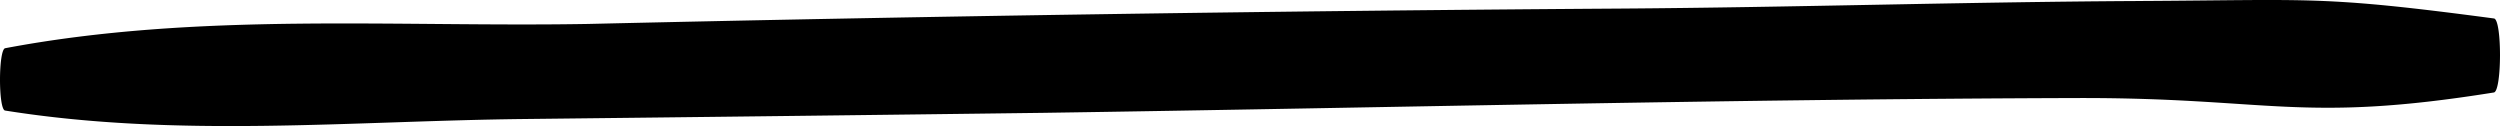
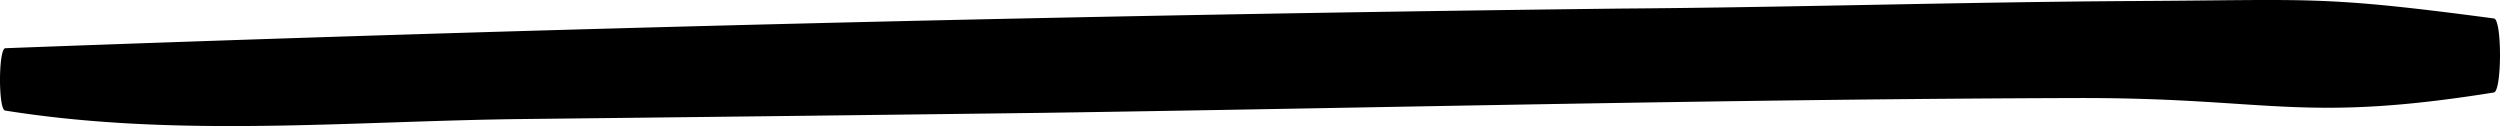
<svg xmlns="http://www.w3.org/2000/svg" width="119" height="6" fill="none">
-   <path fill="#fff" d="M0 0h119v6H0z" />
-   <path d="M101.858.047c8.234-.044 8.623-.263 16.856.832.386.052.379 3.462-.006 3.523-9.237 1.48-10.641.236-19.882.265-16.389.048-32.778.462-49.167.704-8.235.105-16.471.203-24.71.294-8.229.09-16.48.91-24.708-.403-.325-.053-.319-2.906.005-2.967C9.413.565 18.792 1.299 27.982 1.14A3019.26 3019.26 0 0177.149.408c8.236-.057 16.476-.317 24.709-.36z" fill="#000" />
+   <path d="M101.858.047c8.234-.044 8.623-.263 16.856.832.386.052.379 3.462-.006 3.523-9.237 1.48-10.641.236-19.882.265-16.389.048-32.778.462-49.167.704-8.235.105-16.471.203-24.71.294-8.229.09-16.48.91-24.708-.403-.325-.053-.319-2.906.005-2.967A3019.26 3019.26 0 0177.149.408c8.236-.057 16.476-.317 24.709-.36z" fill="#000" />
</svg>